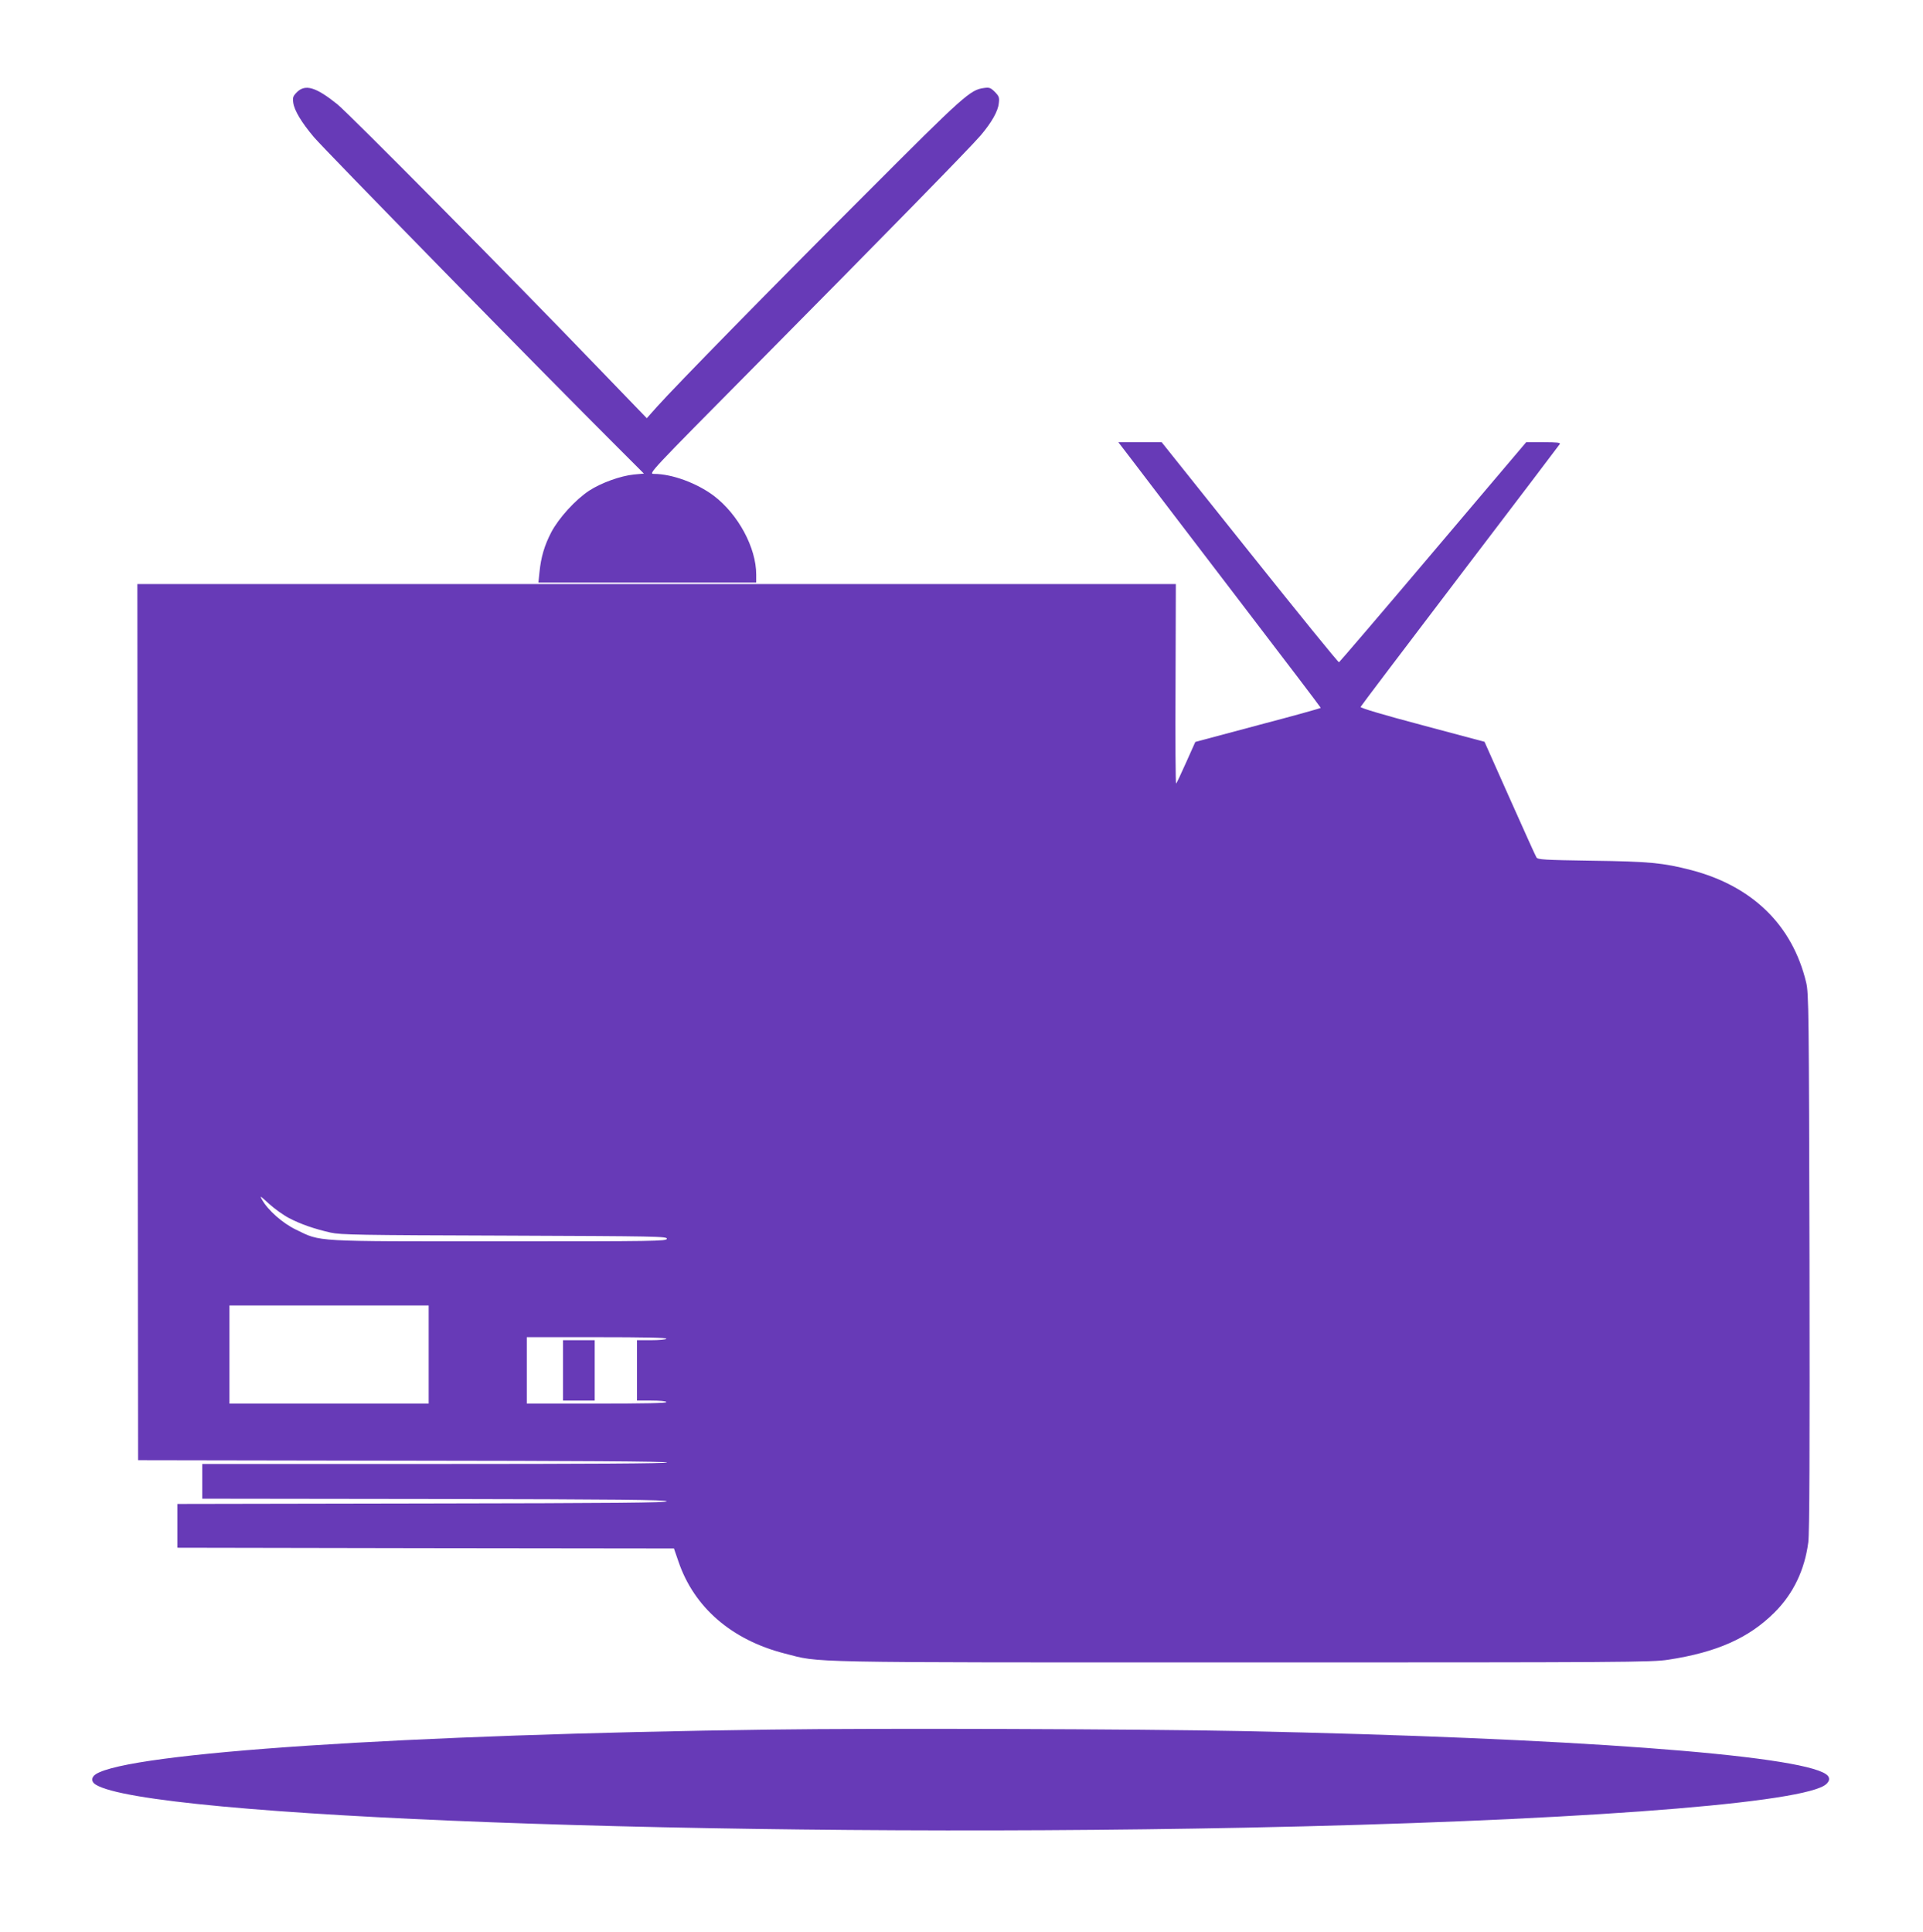
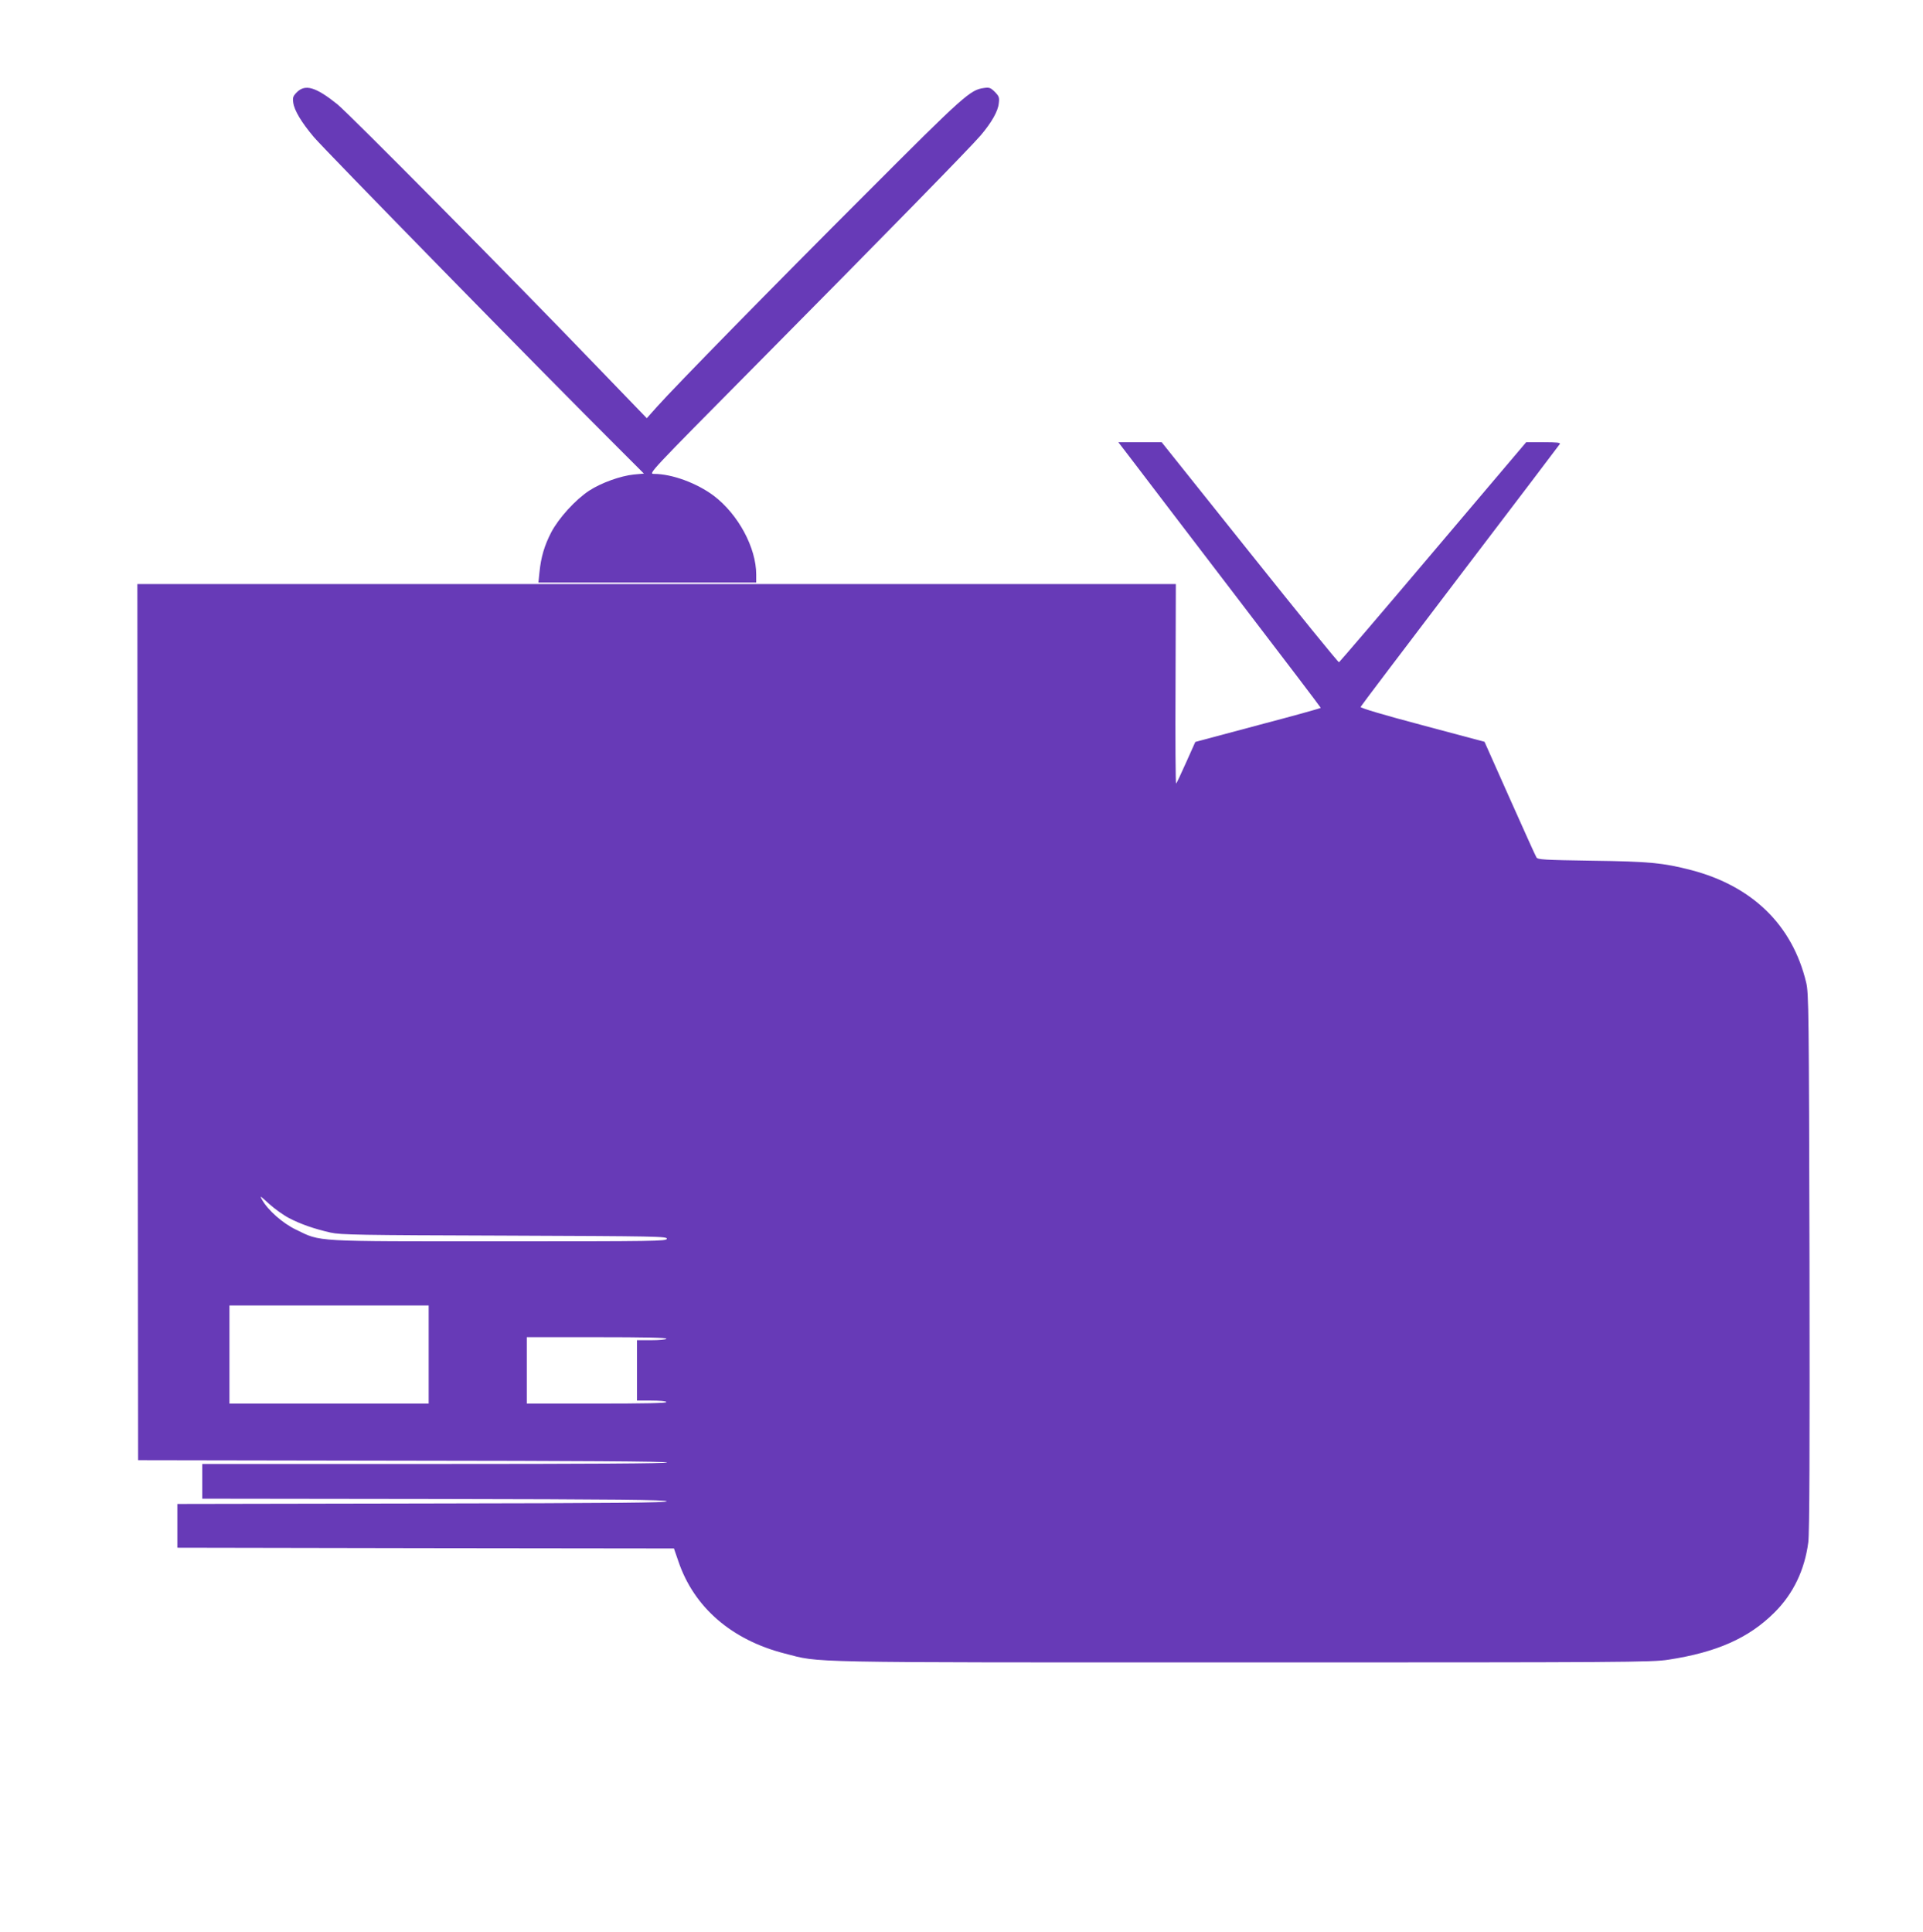
<svg xmlns="http://www.w3.org/2000/svg" version="1.0" width="1274pt" height="1280pt" viewBox="0 0 1274 1280" preserveAspectRatio="xMidYMid meet">
  <g transform="translate(0,1280) scale(0.1,-0.1)" fill="#673ab7" stroke="none">
    <path d="M1968 12190 c-27 -27 -30 -36 -25 -71 7 -51 55 -131 137 -228 77 -90 1518 -1563 2019 -2062 l167 -167 -66 -6 c-89 -9 -216 -55 -295 -106 -92 -60 -203 -182 -253 -277 -45 -87 -68 -164 -78 -265 l-7 -68 722 0 721 0 0 53 c0 178 -119 399 -281 522 -112 84 -277 145 -396 145 -39 0 -36 3 677 723 859 867 1420 1441 1488 1521 71 84 114 159 119 211 5 39 2 47 -26 76 -28 28 -37 31 -72 26 -91 -12 -130 -47 -779 -697 -621 -621 -1266 -1279 -1390 -1418 l-65 -73 -330 342 c-570 593 -1642 1675 -1721 1739 -141 113 -211 134 -266 80z" />
    <path d="M7533 9708 c68 -90 370 -485 670 -878 301 -393 547 -717 547 -720 0 -3 -187 -55 -416 -115 l-415 -111 -60 -134 c-33 -74 -63 -138 -67 -142 -4 -4 -6 292 -4 657 l2 665 -3440 0 -3440 0 2 -2902 3 -2903 1753 -3 c1156 -1 1752 -5 1752 -12 0 -7 -523 -10 -1540 -10 l-1540 0 0 -115 0 -115 1537 -2 c1216 -2 1537 -6 1540 -15 4 -10 -327 -13 -1619 -15 l-1623 -3 0 -145 0 -145 1645 -3 1645 -2 30 -87 c103 -303 352 -519 704 -609 243 -62 68 -59 3036 -59 2545 0 2707 1 2818 18 320 49 533 143 703 313 124 123 200 281 224 465 8 59 10 613 8 1859 -4 1667 -5 1780 -22 1850 -91 380 -356 639 -762 745 -186 48 -277 57 -657 62 -318 5 -359 7 -368 22 -6 9 -85 185 -177 391 l-167 375 -412 110 c-261 69 -411 114 -409 121 2 6 299 398 658 870 360 472 657 865 662 872 5 9 -19 12 -108 12 l-115 0 -616 -727 c-339 -401 -620 -729 -624 -731 -5 -2 -271 326 -592 728 l-583 730 -143 0 -144 0 124 -162z m-5618 -4979 c79 -41 166 -71 275 -96 67 -15 192 -17 1153 -20 1010 -4 1078 -5 1075 -21 -3 -16 -74 -17 -1108 -17 -1244 0 -1181 -4 -1348 77 -88 42 -187 129 -226 199 -17 30 -13 27 45 -26 36 -33 96 -76 134 -96z m925 -904 l0 -325 -660 0 -660 0 0 325 0 325 660 0 660 0 0 -325z m1575 105 c-3 -6 -48 -10 -101 -10 l-94 0 0 -200 0 -200 94 0 c53 0 98 -4 101 -10 4 -7 -152 -10 -459 -10 l-466 0 0 220 0 220 466 0 c307 0 463 -3 459 -10z" />
-     <path d="M3730 3720 l0 -200 105 0 105 0 0 200 0 200 -105 0 -105 0 0 -200z" />
-     <path d="M5105 1340 c-2425 -32 -4252 -153 -4471 -296 -30 -20 -31 -49 -1 -68 337 -215 4104 -356 7612 -286 2091 42 3625 153 3839 278 39 23 45 55 14 76 -182 129 -1704 241 -3863 286 -681 14 -2410 20 -3130 10z" />
+     <path d="M3730 3720 z" />
  </g>
</svg>